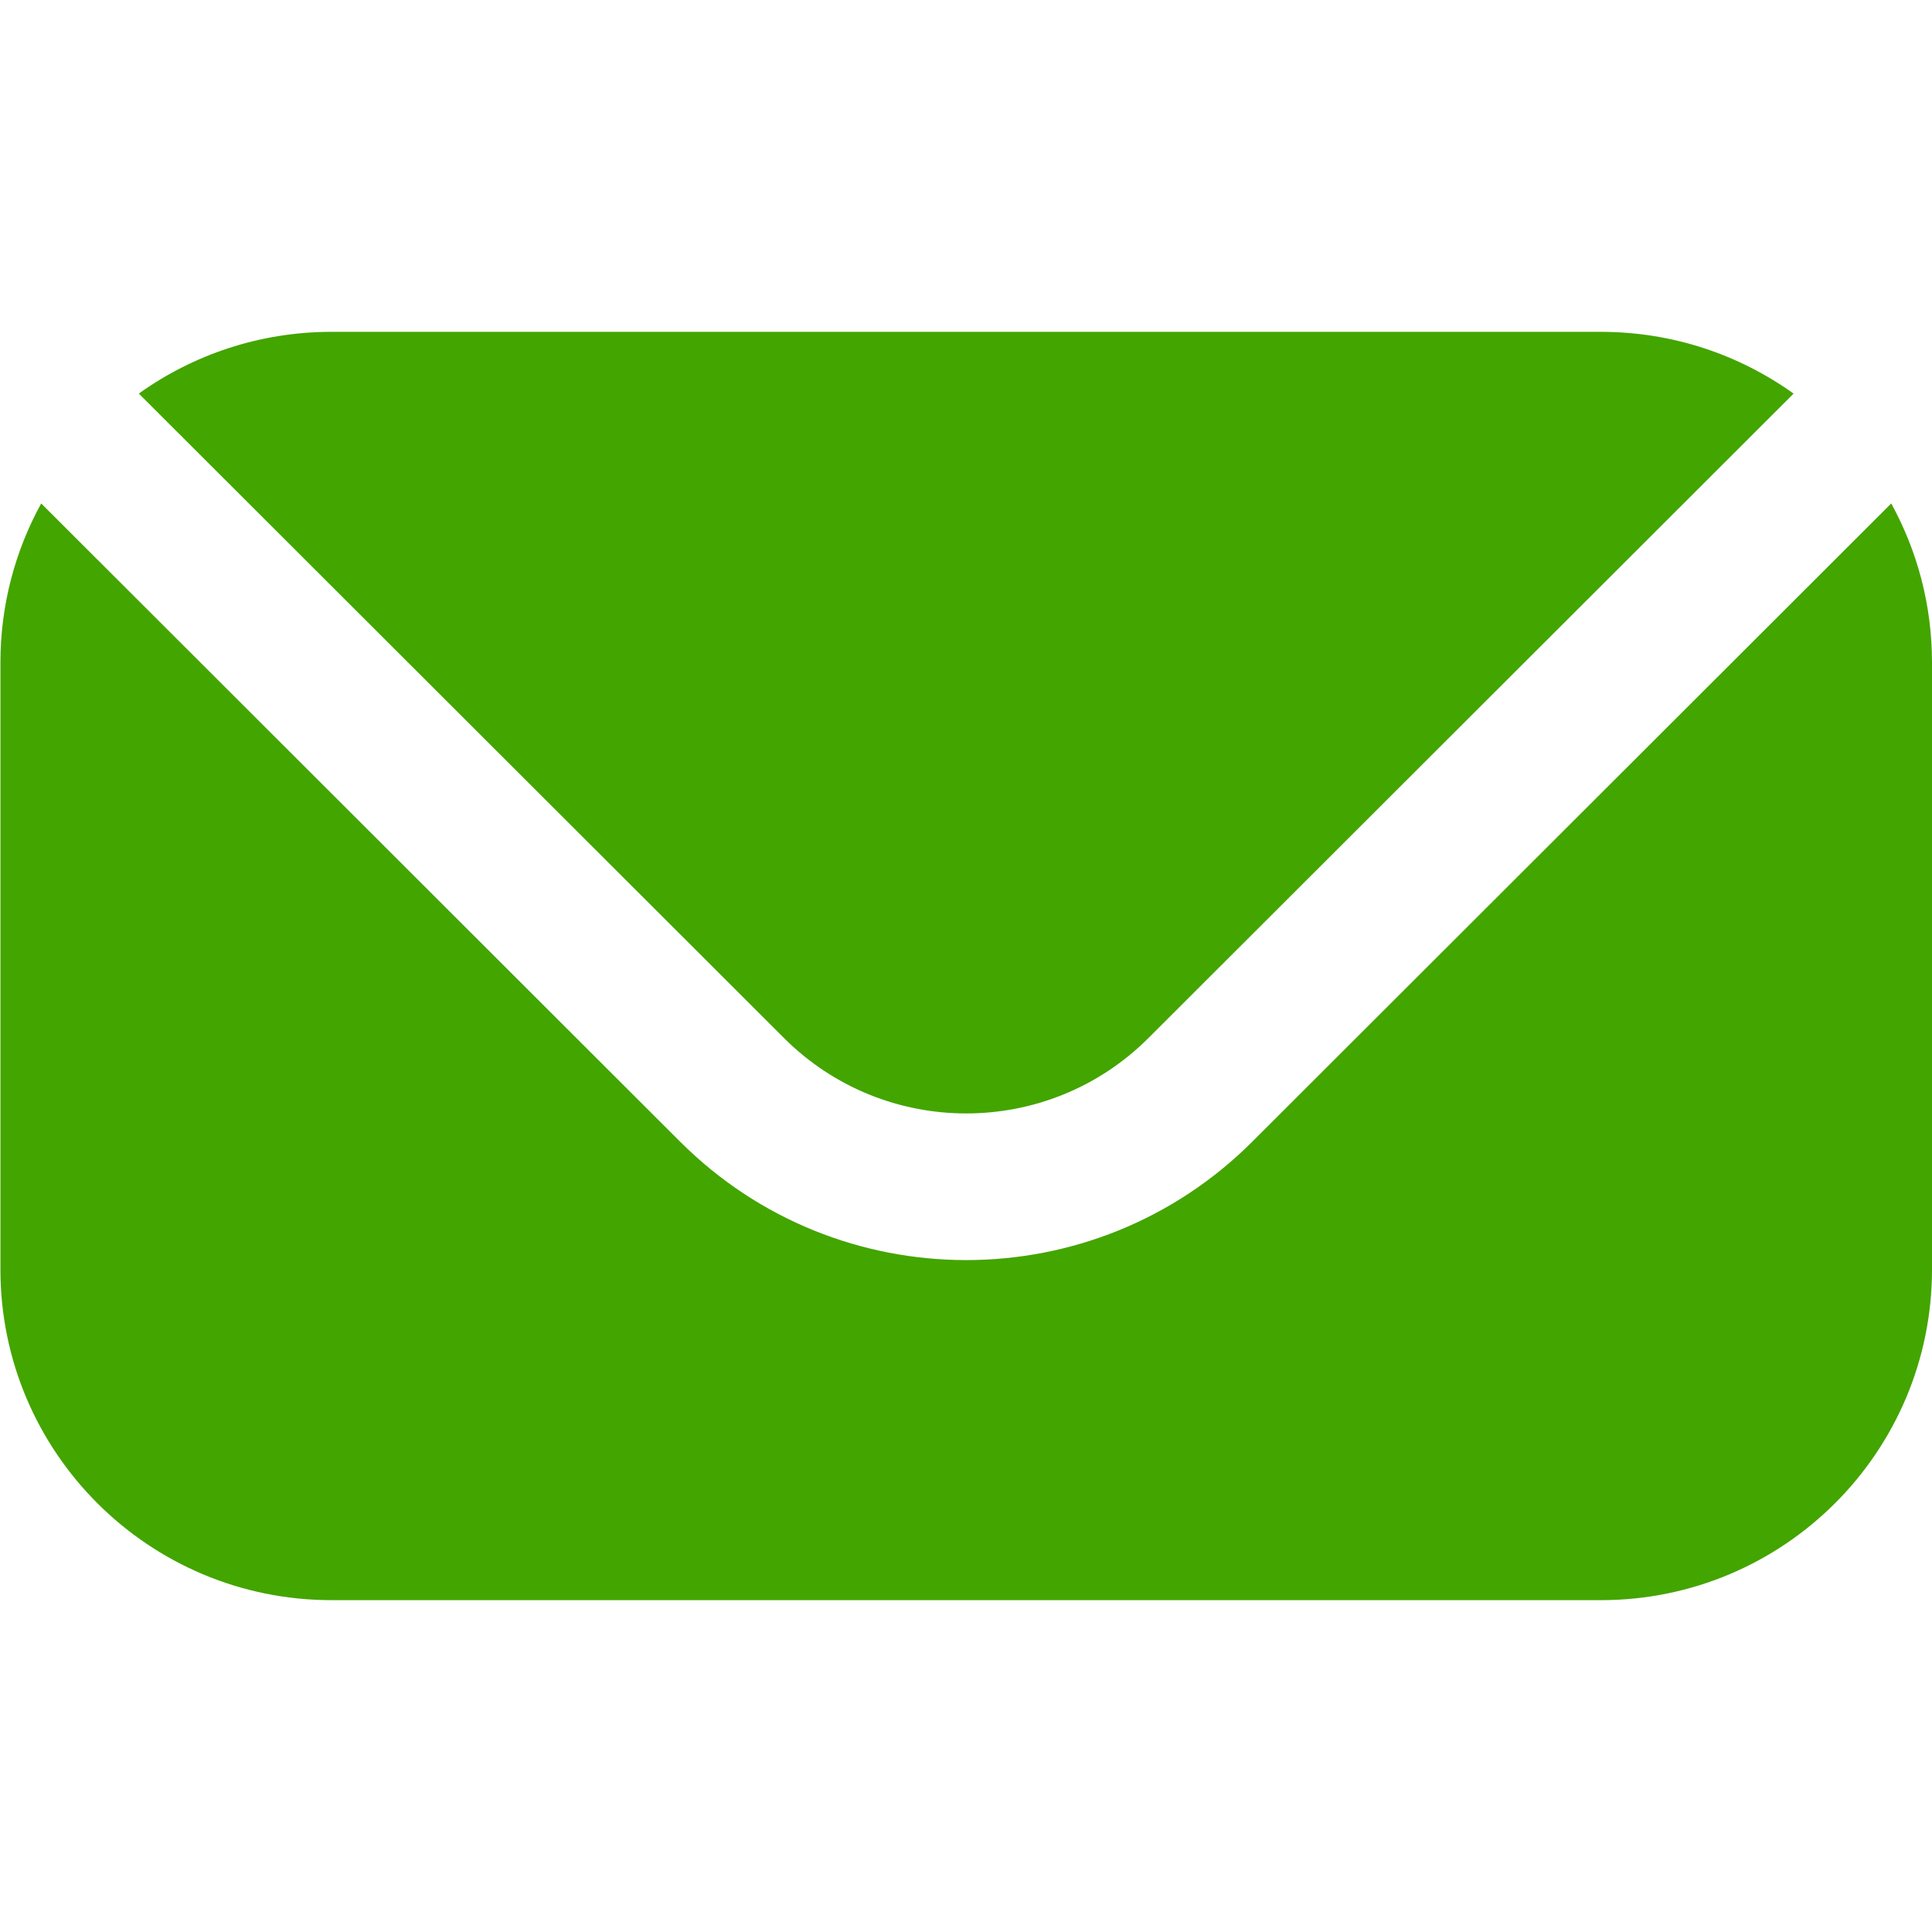
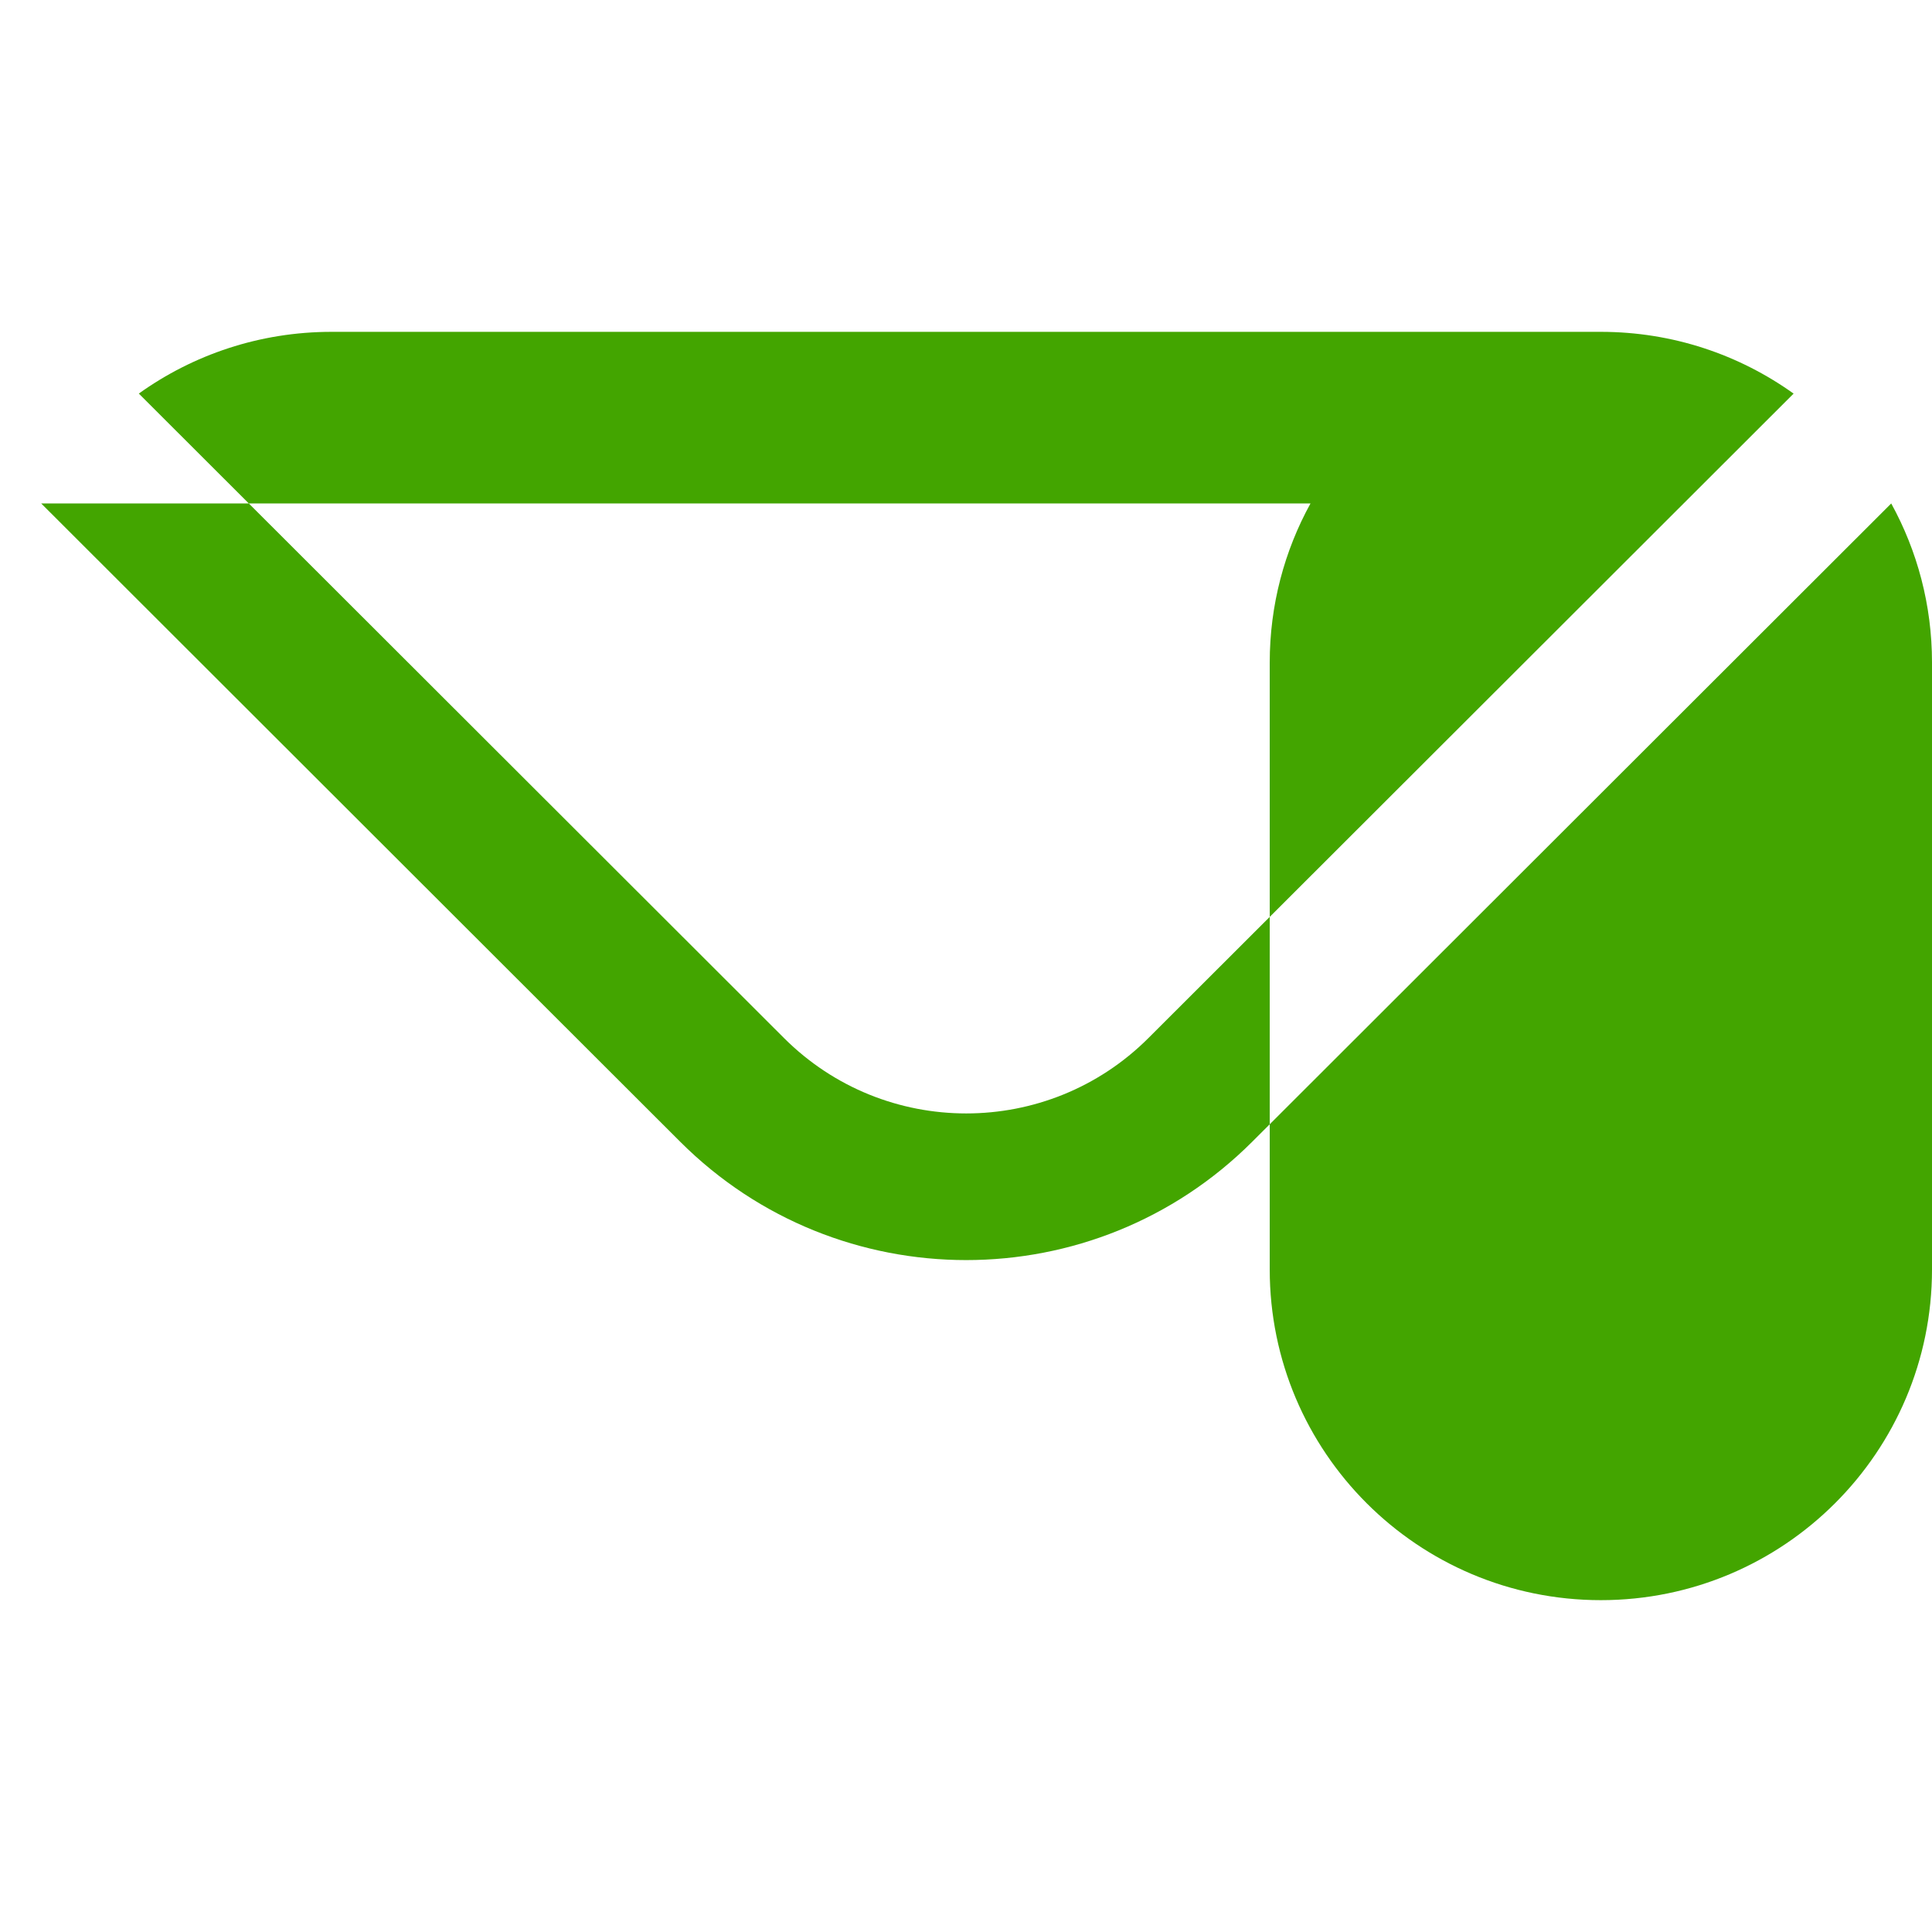
<svg xmlns="http://www.w3.org/2000/svg" width="100%" height="100%" viewBox="0 0 96 96" version="1.1" xml:space="preserve" style="fill-rule:evenodd;clip-rule:evenodd;stroke-linejoin:round;stroke-miterlimit:2;">
-   <rect id="icon" x="0" y="0" width="96" height="96" style="fill:none;" />
  <clipPath id="_clip1">
    <rect x="0" y="0" width="96" height="96" />
  </clipPath>
  <g clip-path="url(#_clip1)">
-     <path id="icon-email" d="M2.047,25.016l31.751,31.716c7.85,7.842 20.578,7.841 28.426,-0.001l31.75,-31.714c1.291,2.346 2.026,5.041 2.026,7.907l0,30.152c0,9.076 -7.367,16.435 -16.455,16.435l-63.071,0c-9.088,0 -16.453,-7.359 -16.453,-16.435l-0,-30.152c-0,-2.866 0.734,-5.561 2.026,-7.908Zm4.851,-5.459c2.697,-1.931 6.003,-3.068 9.576,-3.068l63.071,-0c3.573,-0 6.879,1.137 9.578,3.069l-32.057,32.021c-5,4.996 -13.109,4.996 -18.11,0l-32.058,-32.022Z" style="fill:#43a500;fill-rule:nonzero;" />
+     <path id="icon-email" d="M2.047,25.016l31.751,31.716c7.85,7.842 20.578,7.841 28.426,-0.001l31.75,-31.714c1.291,2.346 2.026,5.041 2.026,7.907l0,30.152c0,9.076 -7.367,16.435 -16.455,16.435c-9.088,0 -16.453,-7.359 -16.453,-16.435l-0,-30.152c-0,-2.866 0.734,-5.561 2.026,-7.908Zm4.851,-5.459c2.697,-1.931 6.003,-3.068 9.576,-3.068l63.071,-0c3.573,-0 6.879,1.137 9.578,3.069l-32.057,32.021c-5,4.996 -13.109,4.996 -18.11,0l-32.058,-32.022Z" style="fill:#43a500;fill-rule:nonzero;" />
  </g>
</svg>